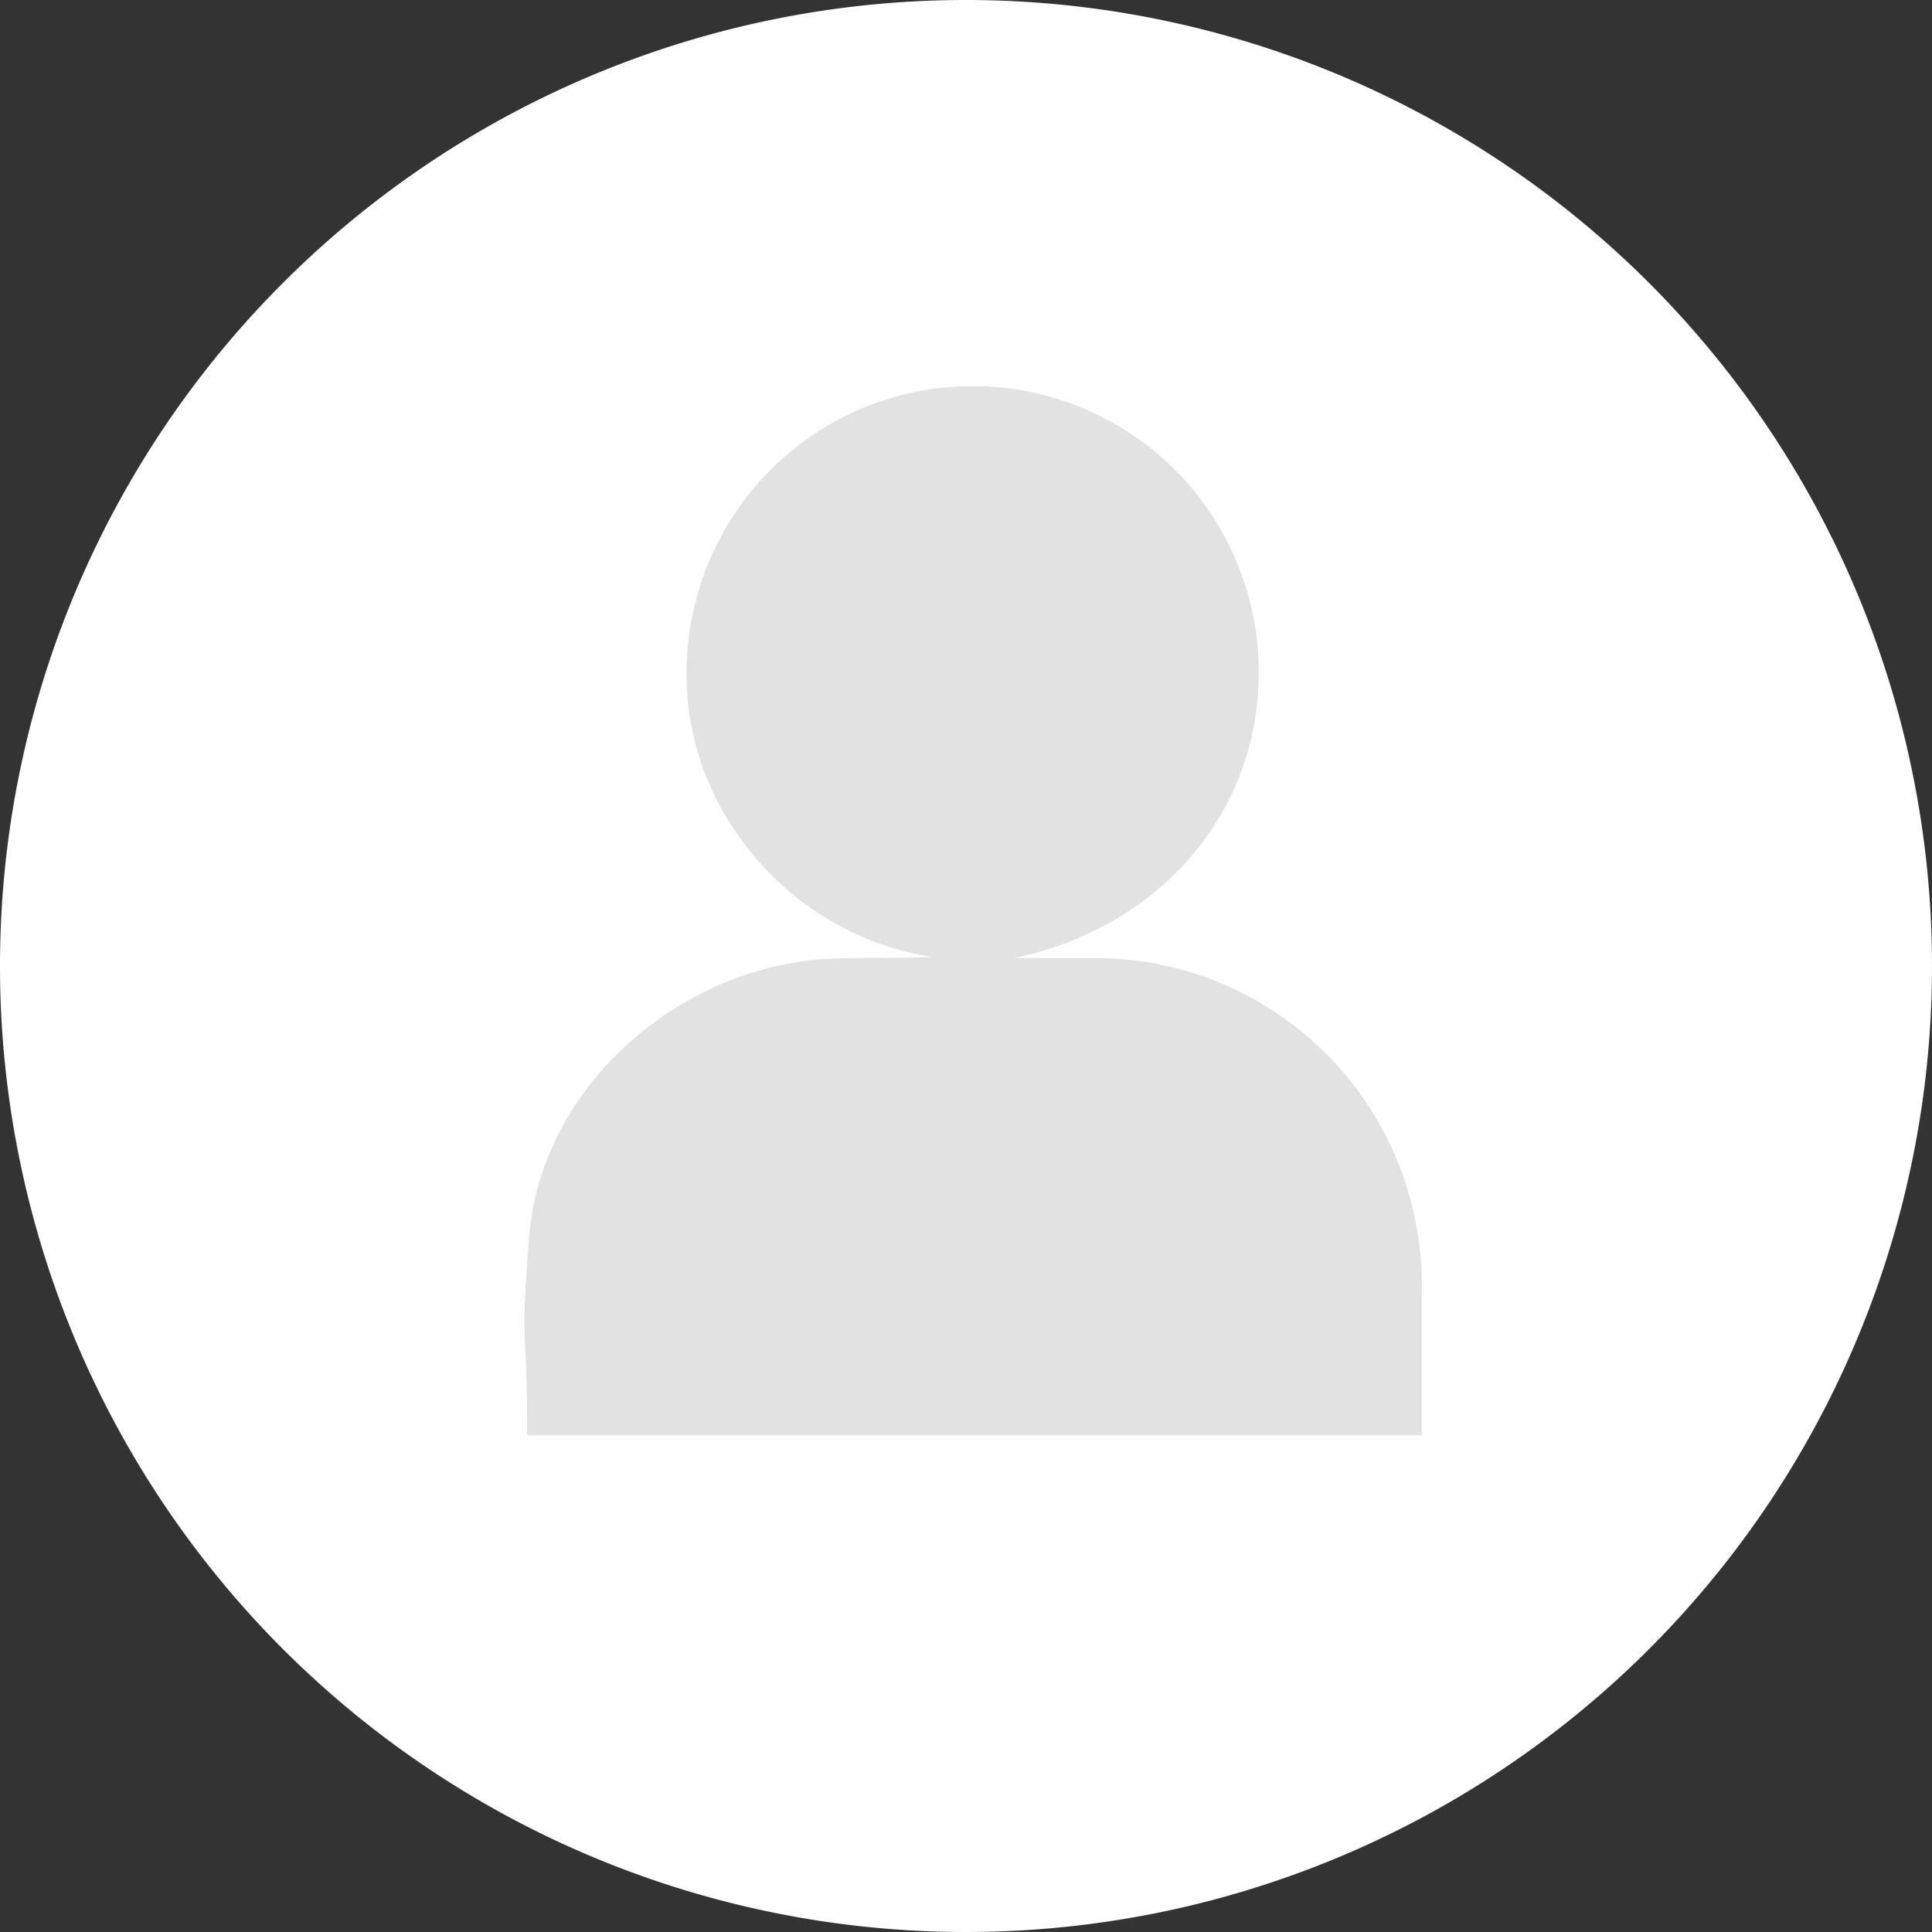
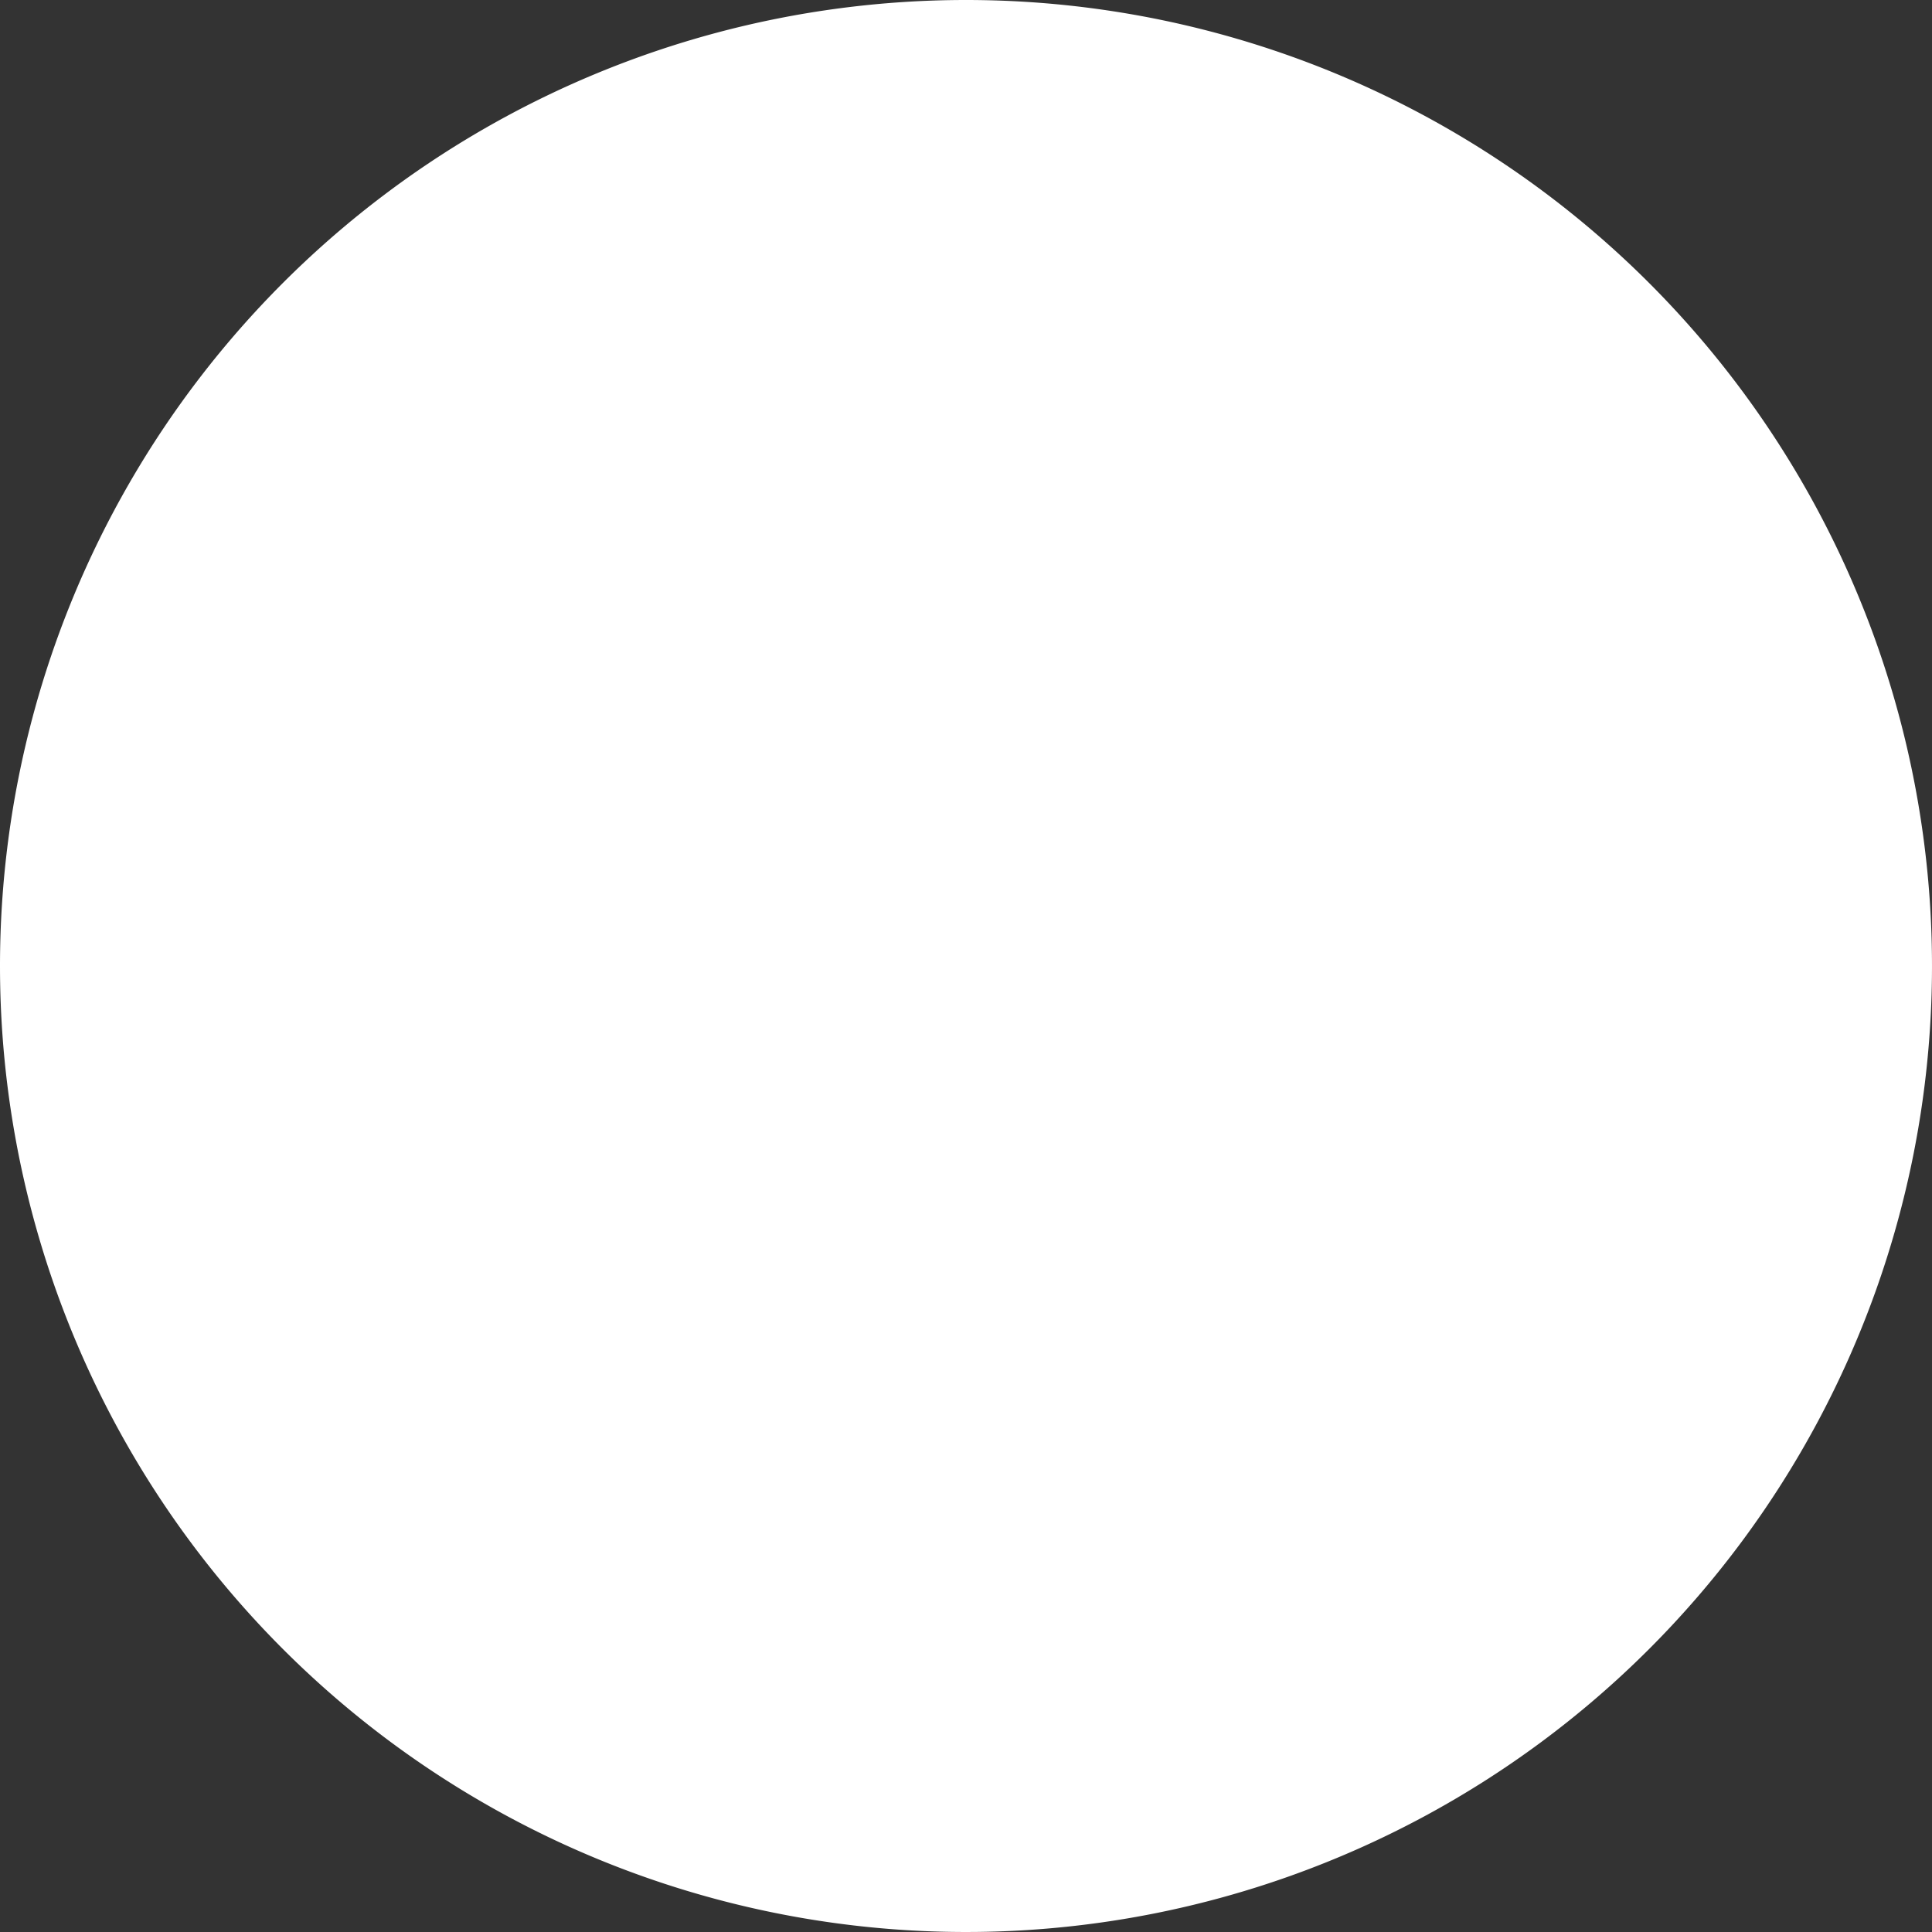
<svg xmlns="http://www.w3.org/2000/svg" width="70" height="70">
  <rect width="100%" height="100%" fill="#333333" stroke="none" />
  <defs>
    <clipPath id="a">
-       <path fill="#e2e2e2" d="M0 0h32.517v38H0z" />
-     </clipPath>
+       </clipPath>
  </defs>
  <path fill="#fff" d="M35 0A35 35 0 1 1 0 35 35 35 0 0 1 35 0" />
  <g clip-path="url(#a)" transform="translate(19 14)">
-     <path fill="#e2e2e2" d="M.1 38c0-4.536-.27-2.706.069-7.162.421-5.532 5.6-9.98 11.177-10.113 1.132-.027 2.266 0 3.414-.051a10.57 10.57 0 0 1-6.935-4.3A10.1 10.1 0 0 1 6.062 8.44 10.361 10.361 0 0 1 26.58 9.613c.378 5.39-3.277 9.944-8.841 11.1h2.807a11.82 11.82 0 0 1 11.737 9.537 13 13 0 0 1 .2 1.389 10 10 0 0 1 .031 1.035v5.327Z" />
+     <path fill="#e2e2e2" d="M.1 38c0-4.536-.27-2.706.069-7.162.421-5.532 5.6-9.98 11.177-10.113 1.132-.027 2.266 0 3.414-.051a10.57 10.57 0 0 1-6.935-4.3A10.1 10.1 0 0 1 6.062 8.44 10.361 10.361 0 0 1 26.58 9.613c.378 5.39-3.277 9.944-8.841 11.1h2.807a11.82 11.82 0 0 1 11.737 9.537 13 13 0 0 1 .2 1.389 10 10 0 0 1 .031 1.035v5.327" />
  </g>
</svg>